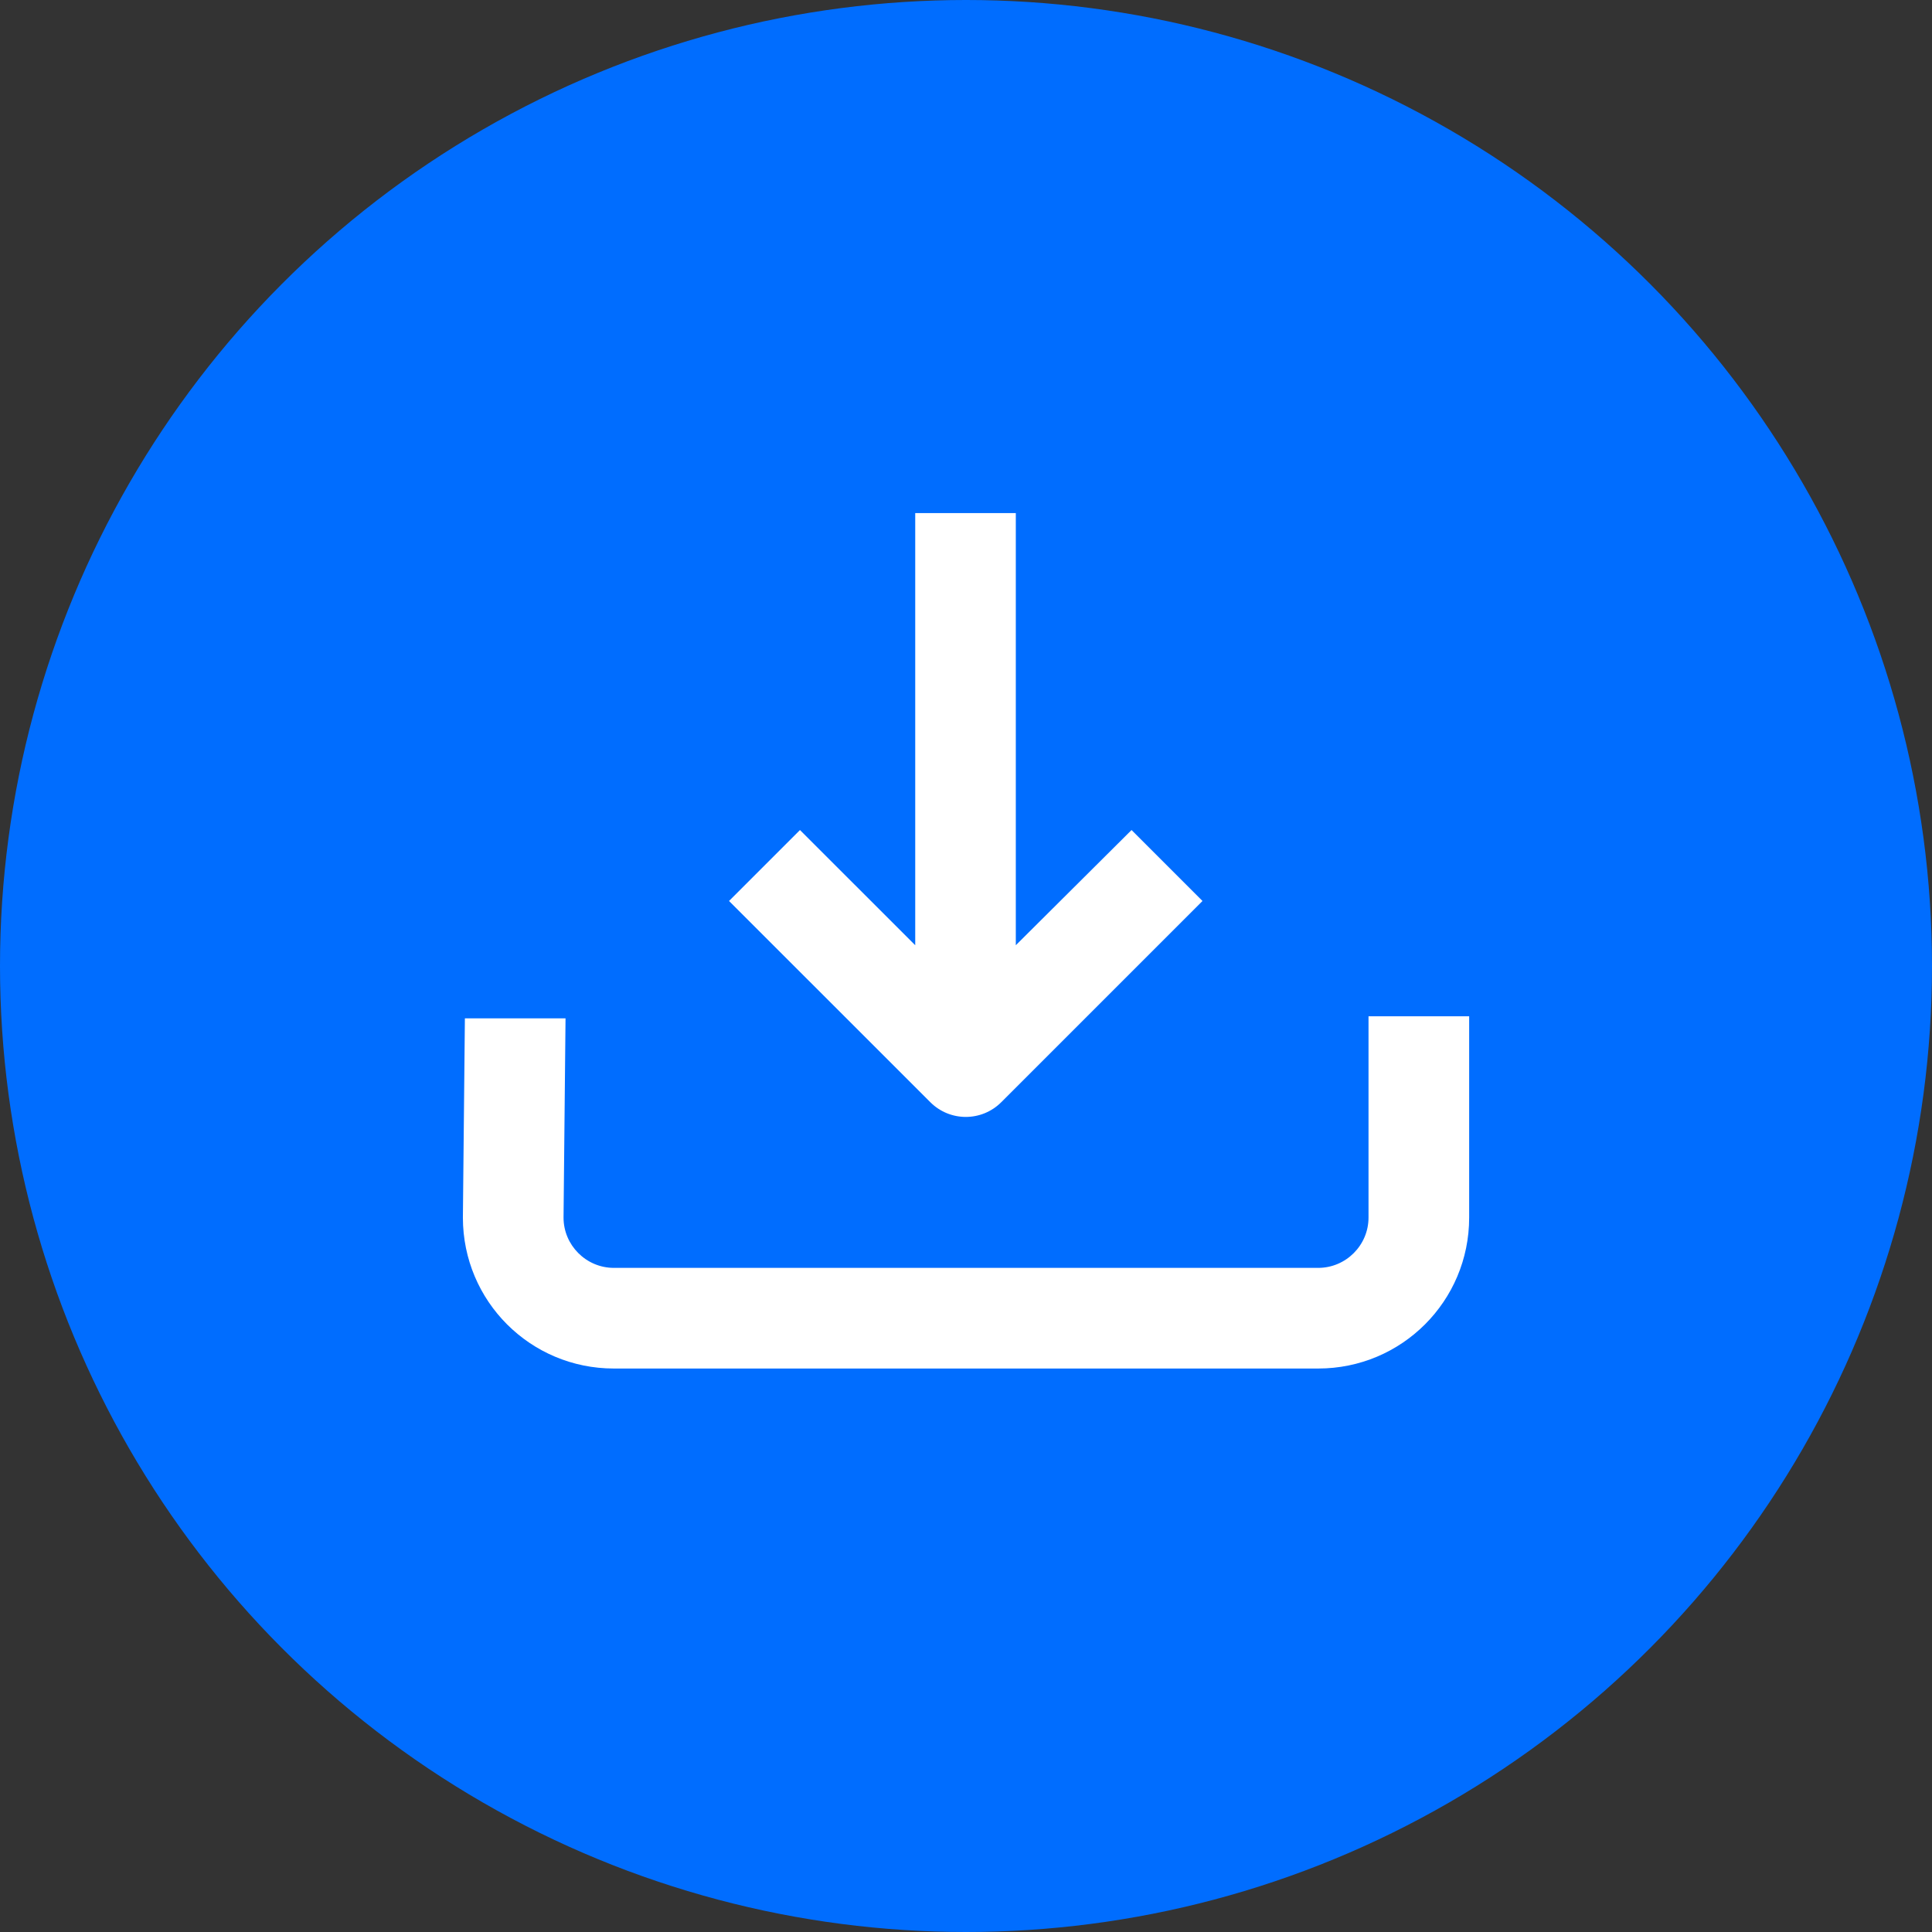
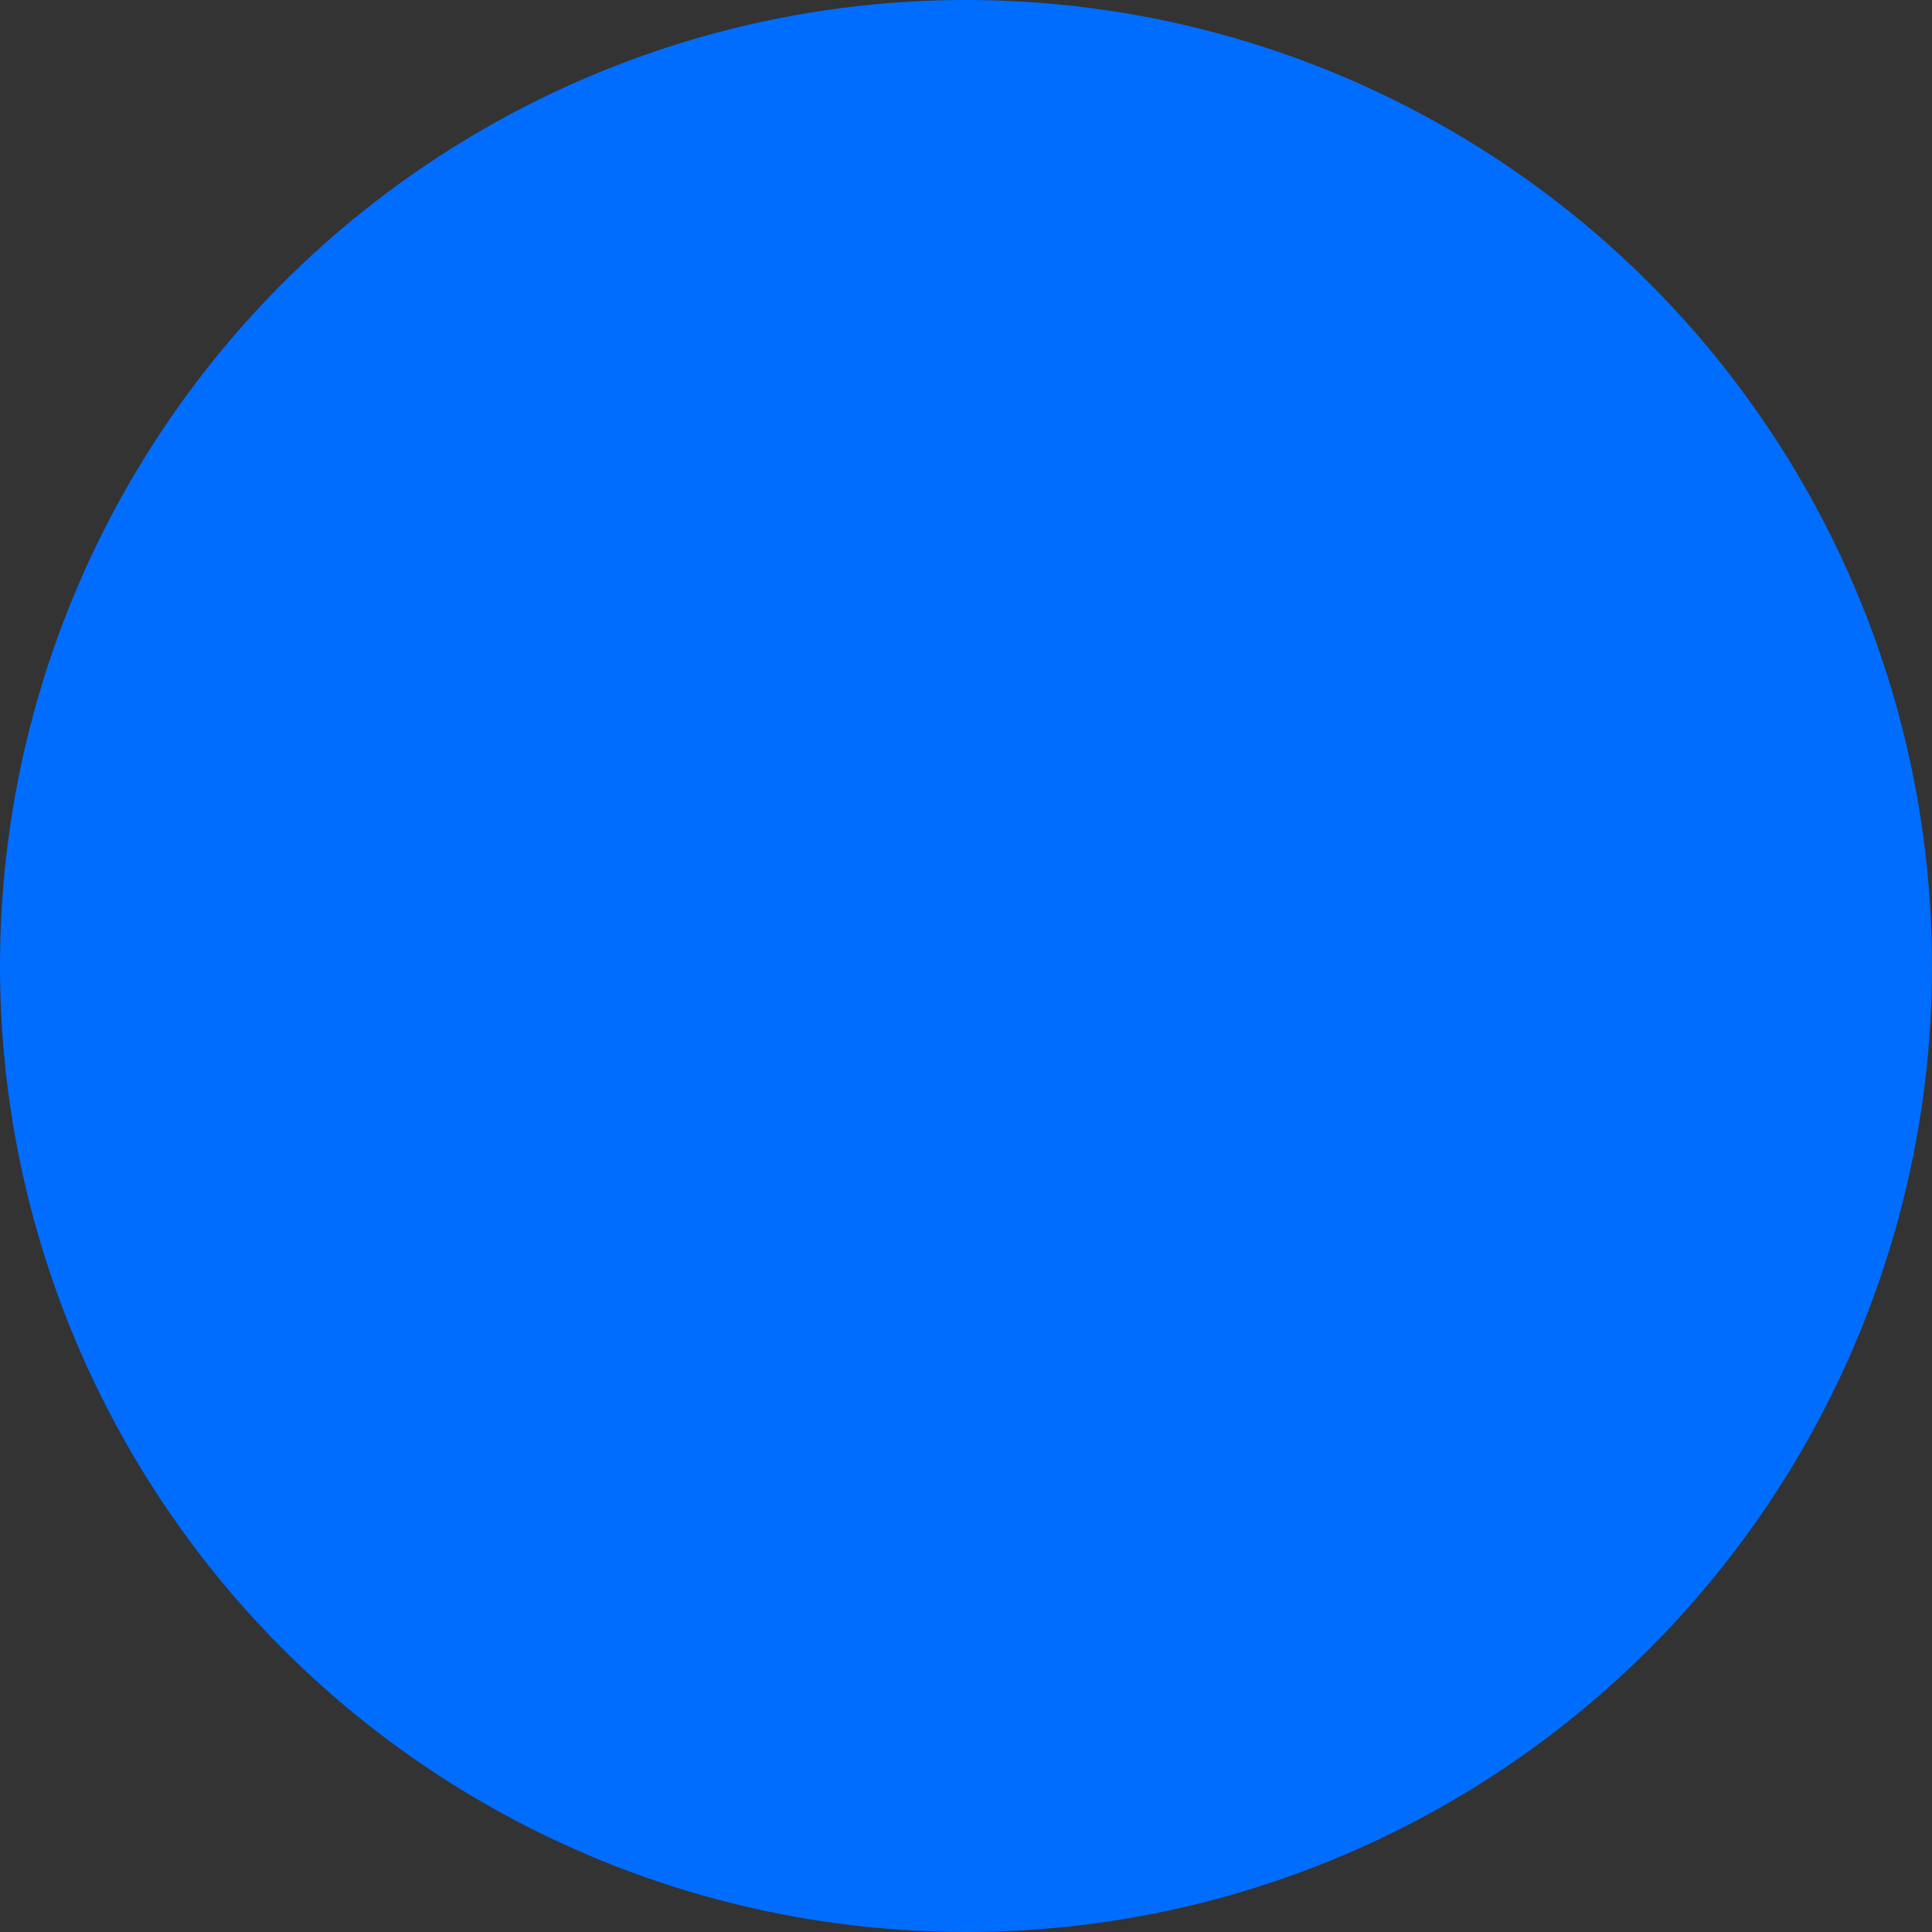
<svg xmlns="http://www.w3.org/2000/svg" width="32" height="32" viewBox="0 0 32 32" fill="none">
  <rect x="0" y="0" width="32" height="32" fill="#333333" stroke="none" />
  <circle cx="16" cy="16" r="16" fill="#006DFF" />
-   <path fill-rule="evenodd" clip-rule="evenodd" d="M15.159 15.656L15.159 8.498H16.825L16.825 15.656L18.742 13.748L19.917 14.923L16.584 18.256C16.259 18.581 15.734 18.581 15.409 18.256L12.075 14.923L13.25 13.748L15.159 15.656ZM21.834 21C22.292 21 22.667 20.625 22.667 20.167V16.833H24.334V20.167C24.334 21.55 23.217 22.667 21.834 22.667H10.167C8.784 22.667 7.667 21.55 7.667 20.167L7.7 16.867H9.367L9.334 20.167C9.334 20.625 9.709 21 10.167 21H21.834Z" fill="white" />
</svg>